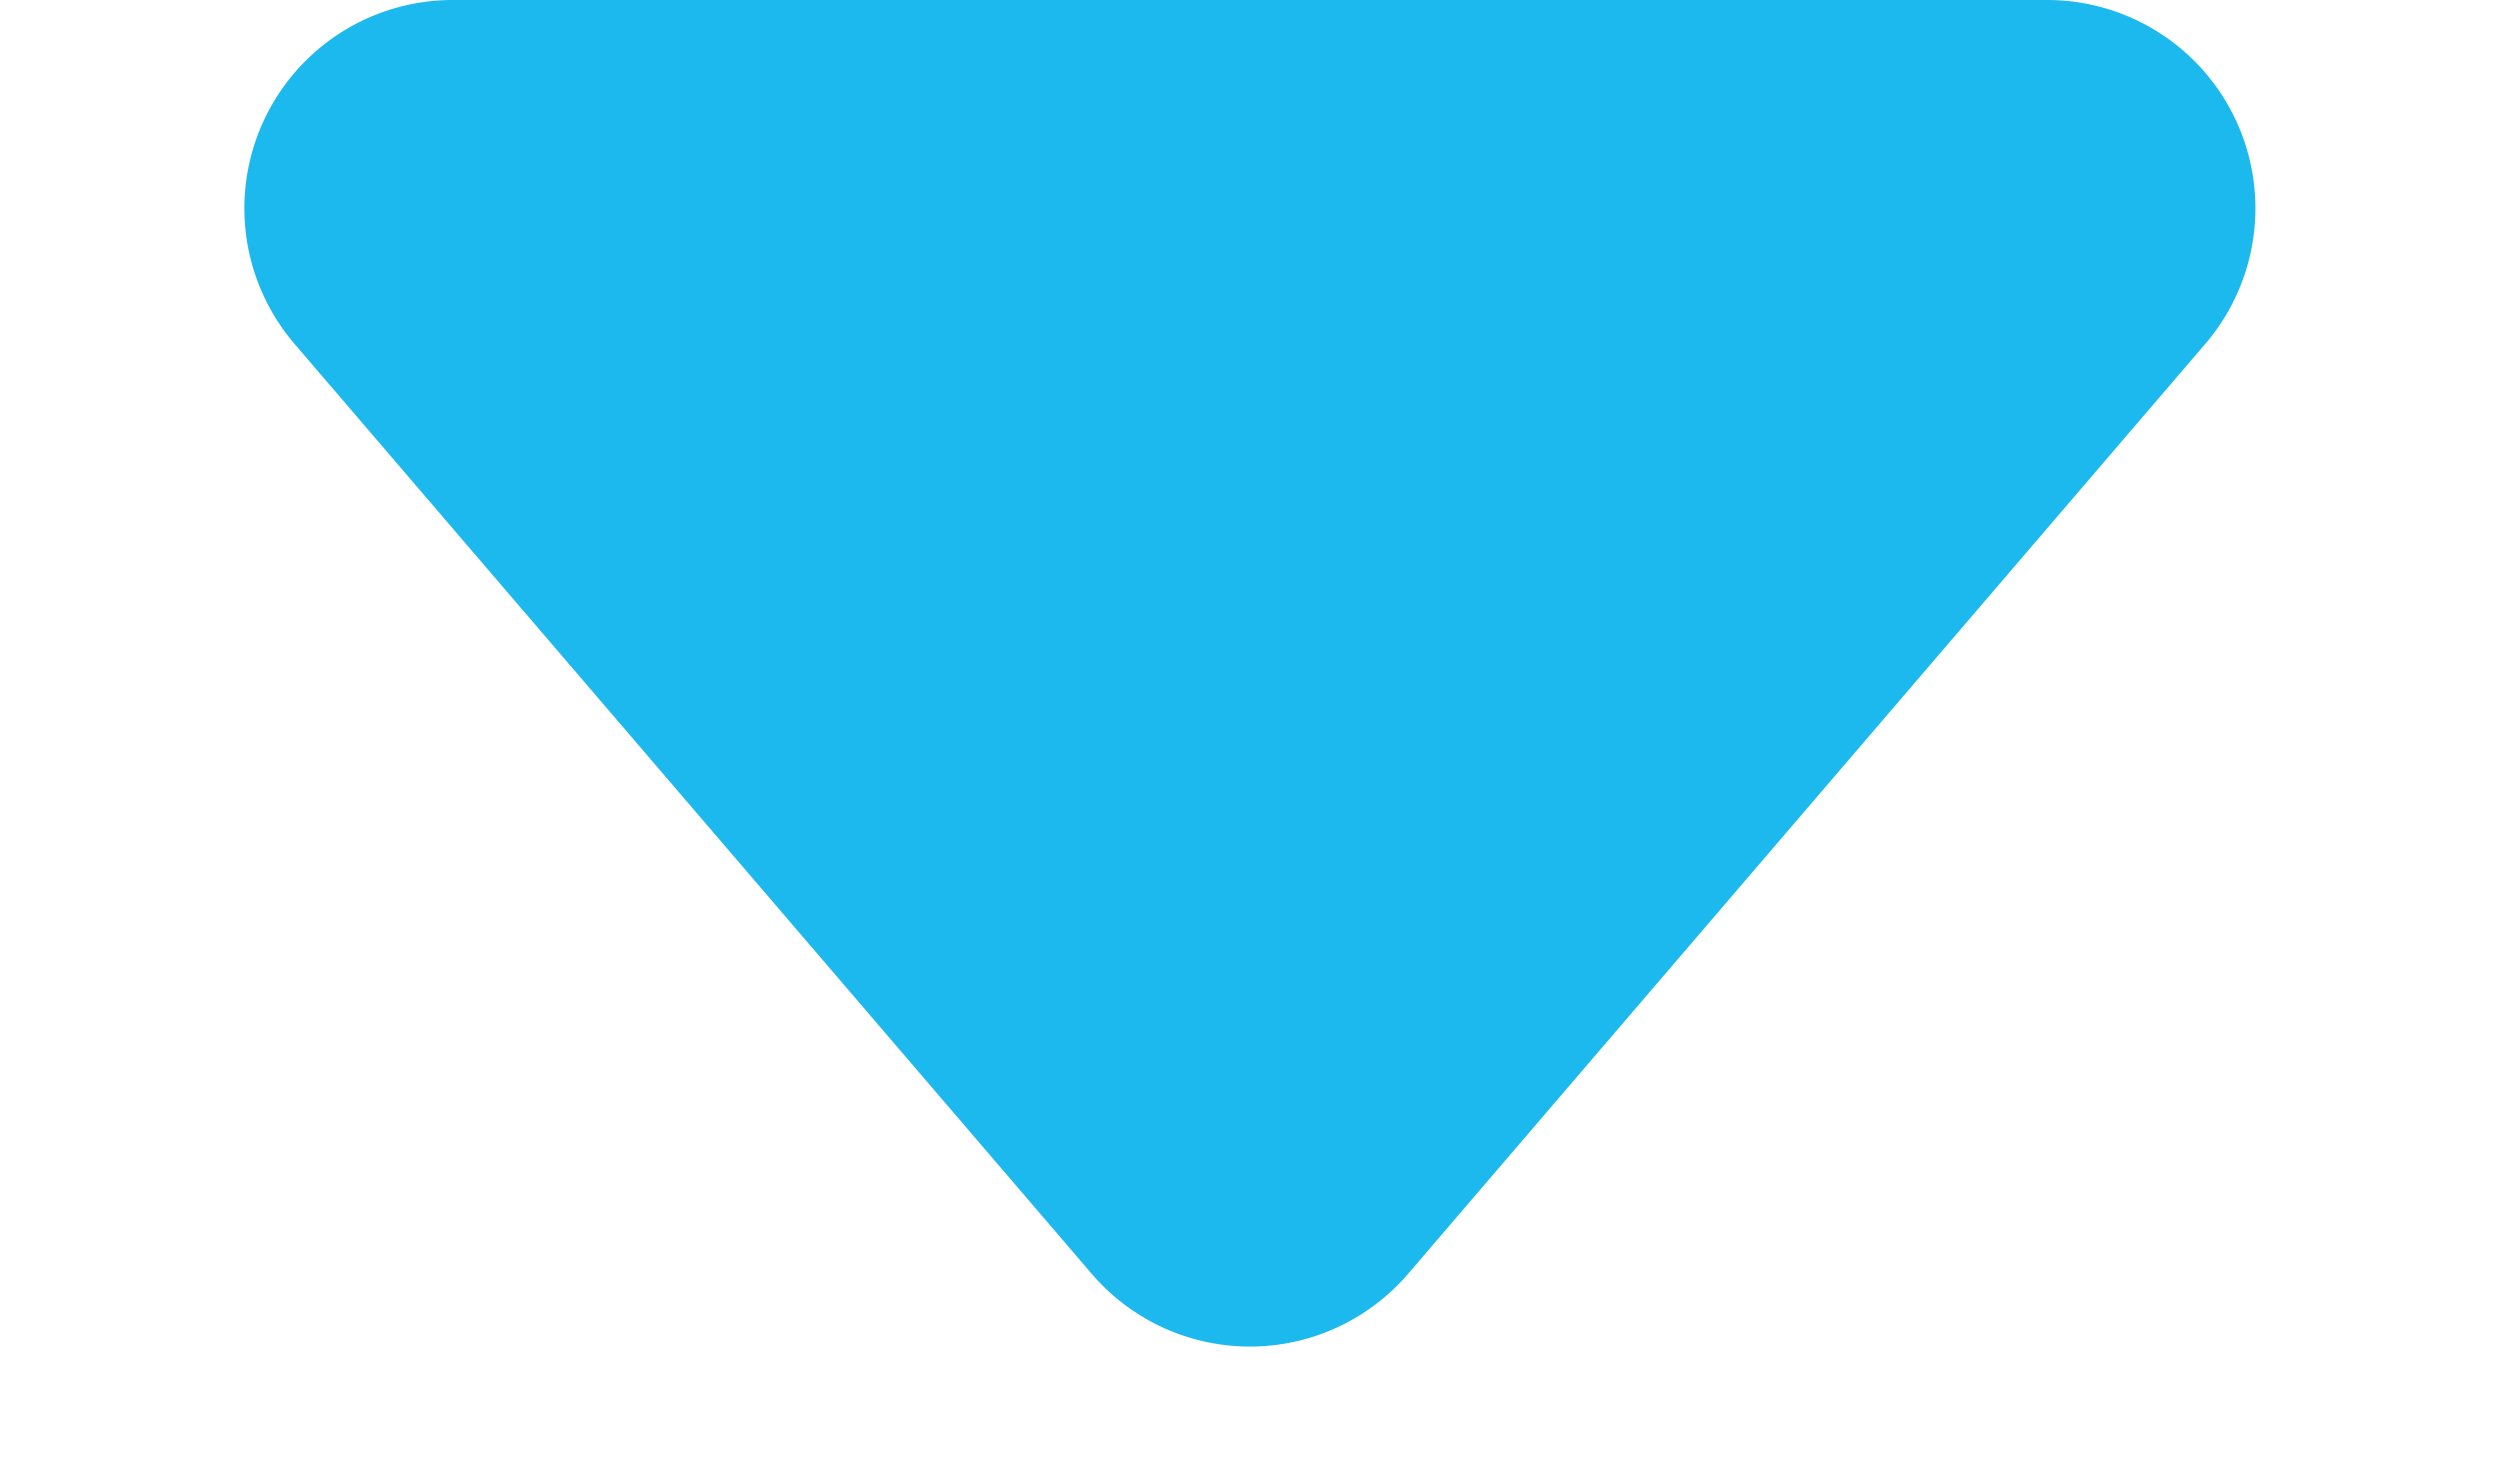
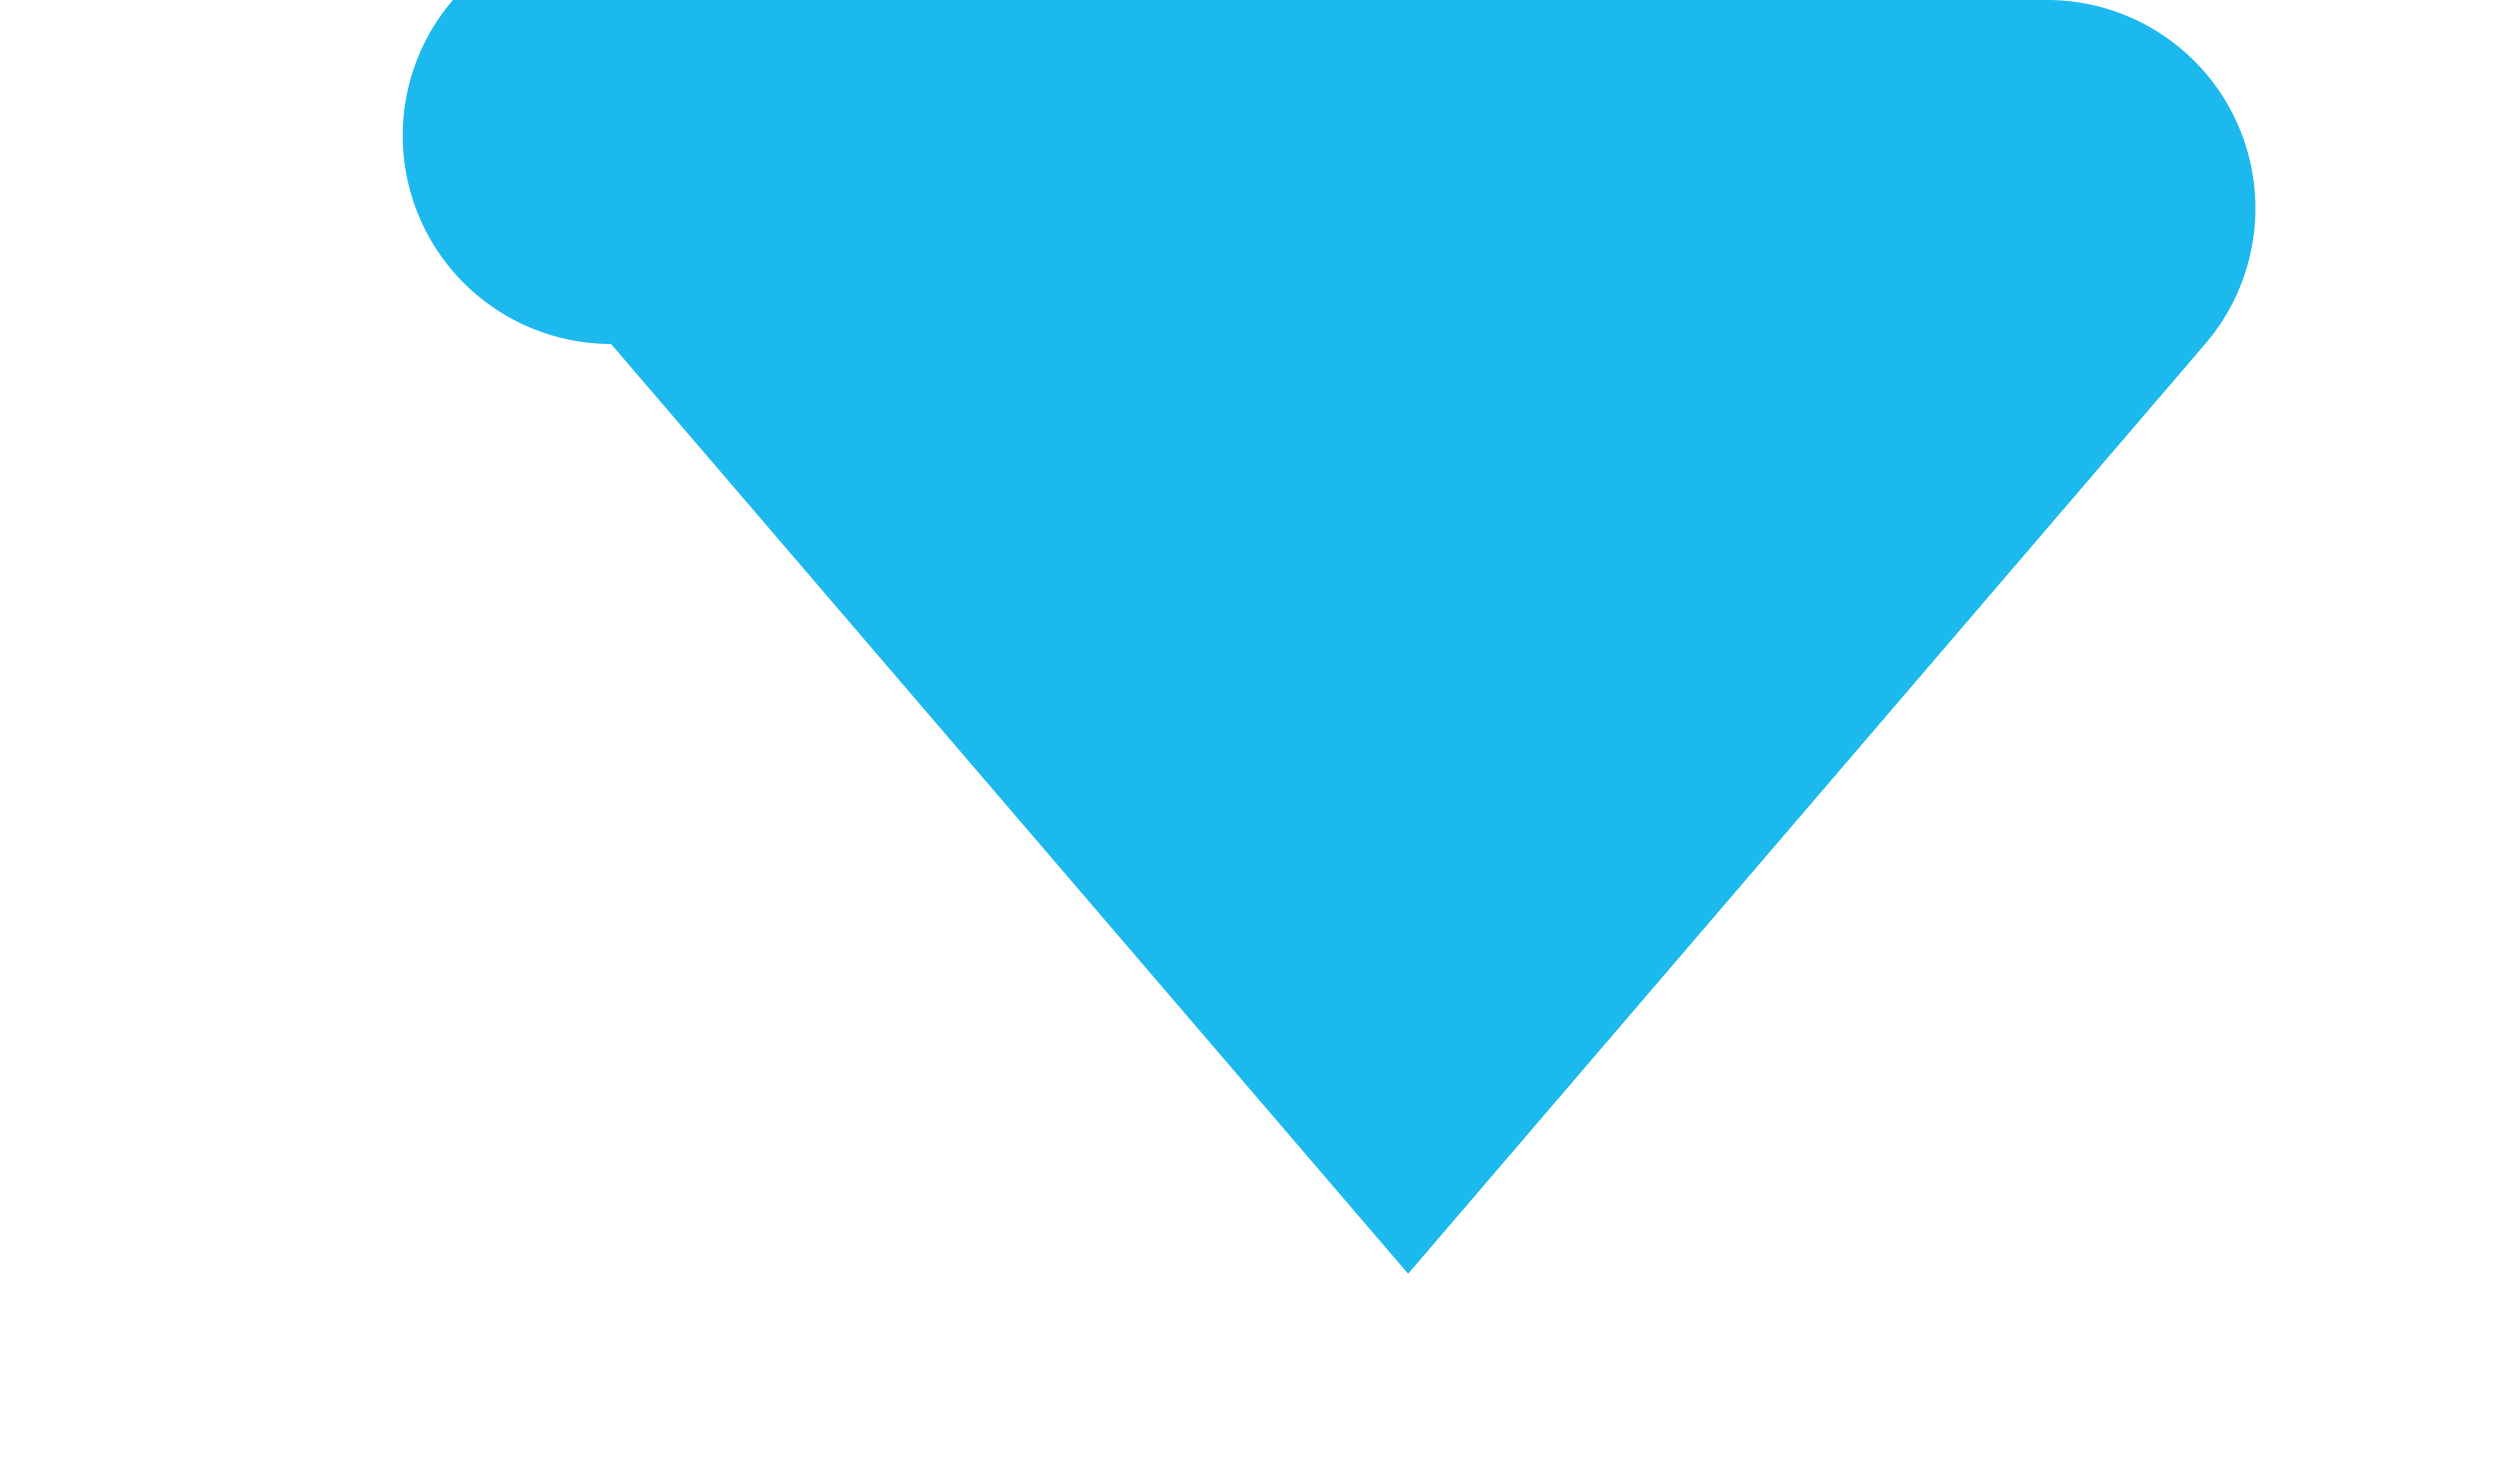
<svg xmlns="http://www.w3.org/2000/svg" width="12" height="7" viewBox="0 0 12 7">
-   <path id="多角形_2" data-name="多角形 2" d="M5.241.886a1,1,0,0,1,1.519,0l3.826,4.463A1,1,0,0,1,9.826,7H2.174a1,1,0,0,1-.759-1.651Z" transform="translate(12 7) rotate(180)" fill="#1bb9ee" />
+   <path id="多角形_2" data-name="多角形 2" d="M5.241.886l3.826,4.463A1,1,0,0,1,9.826,7H2.174a1,1,0,0,1-.759-1.651Z" transform="translate(12 7) rotate(180)" fill="#1bb9ee" />
</svg>